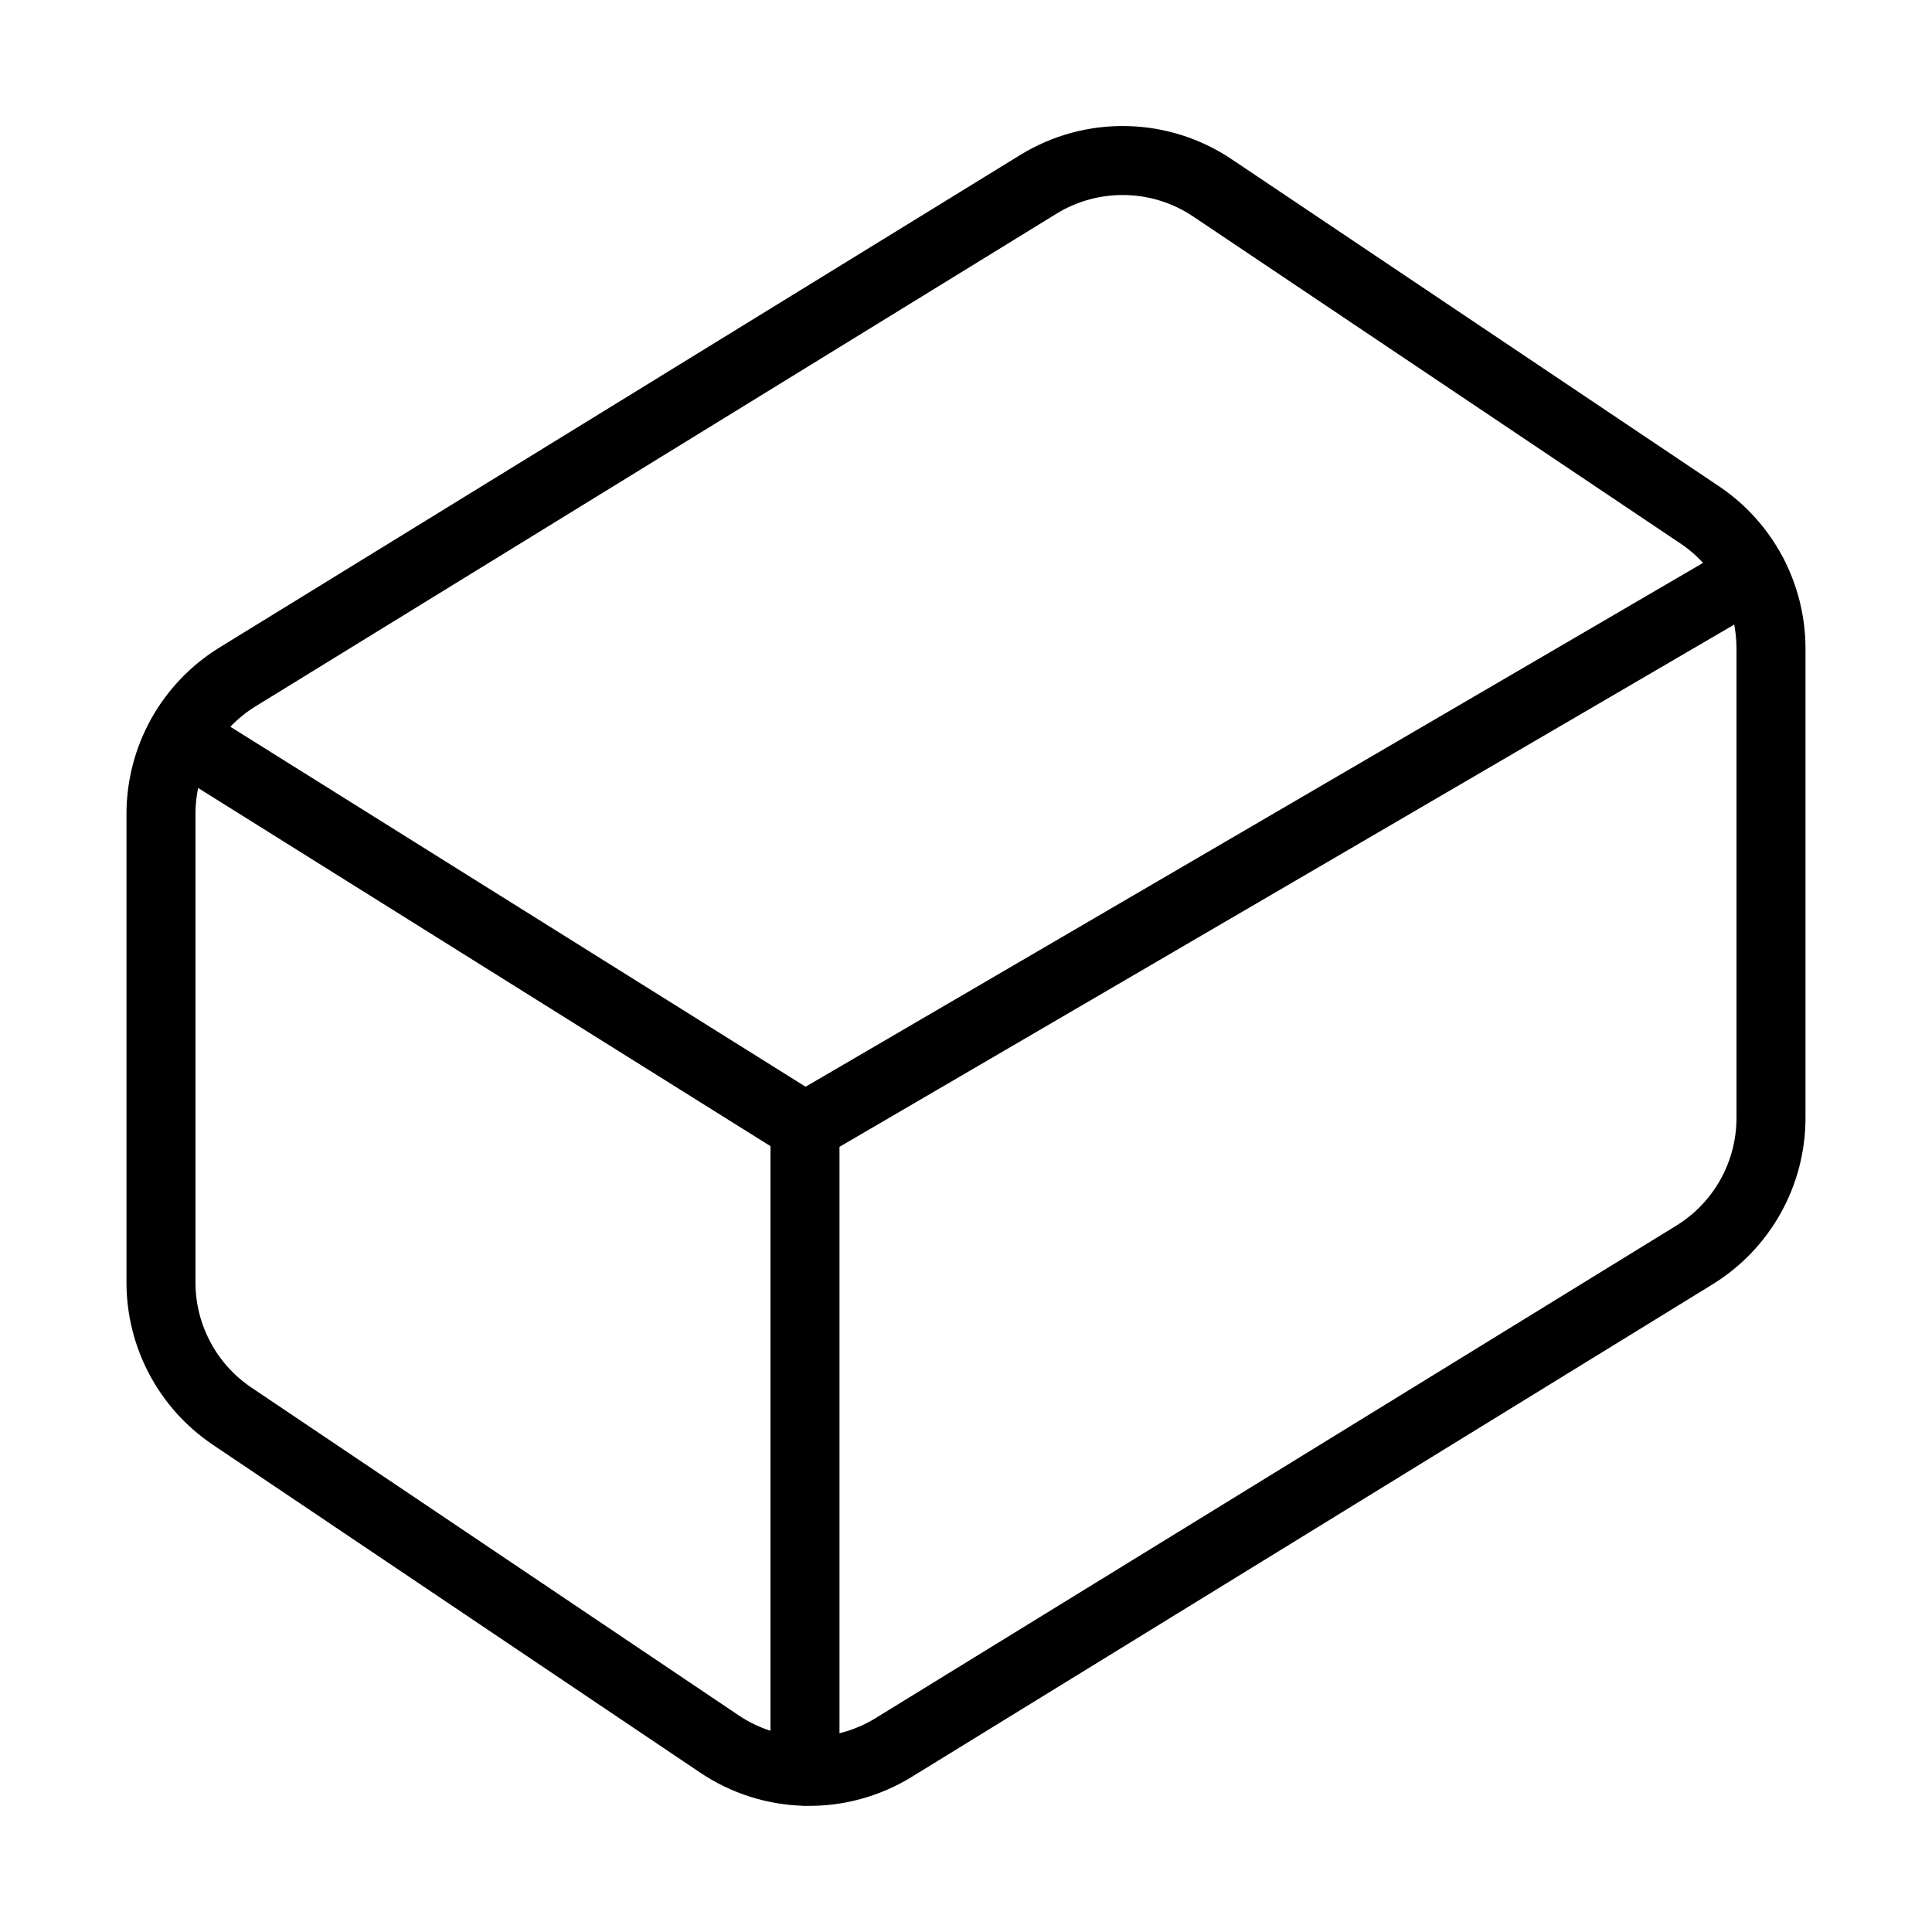
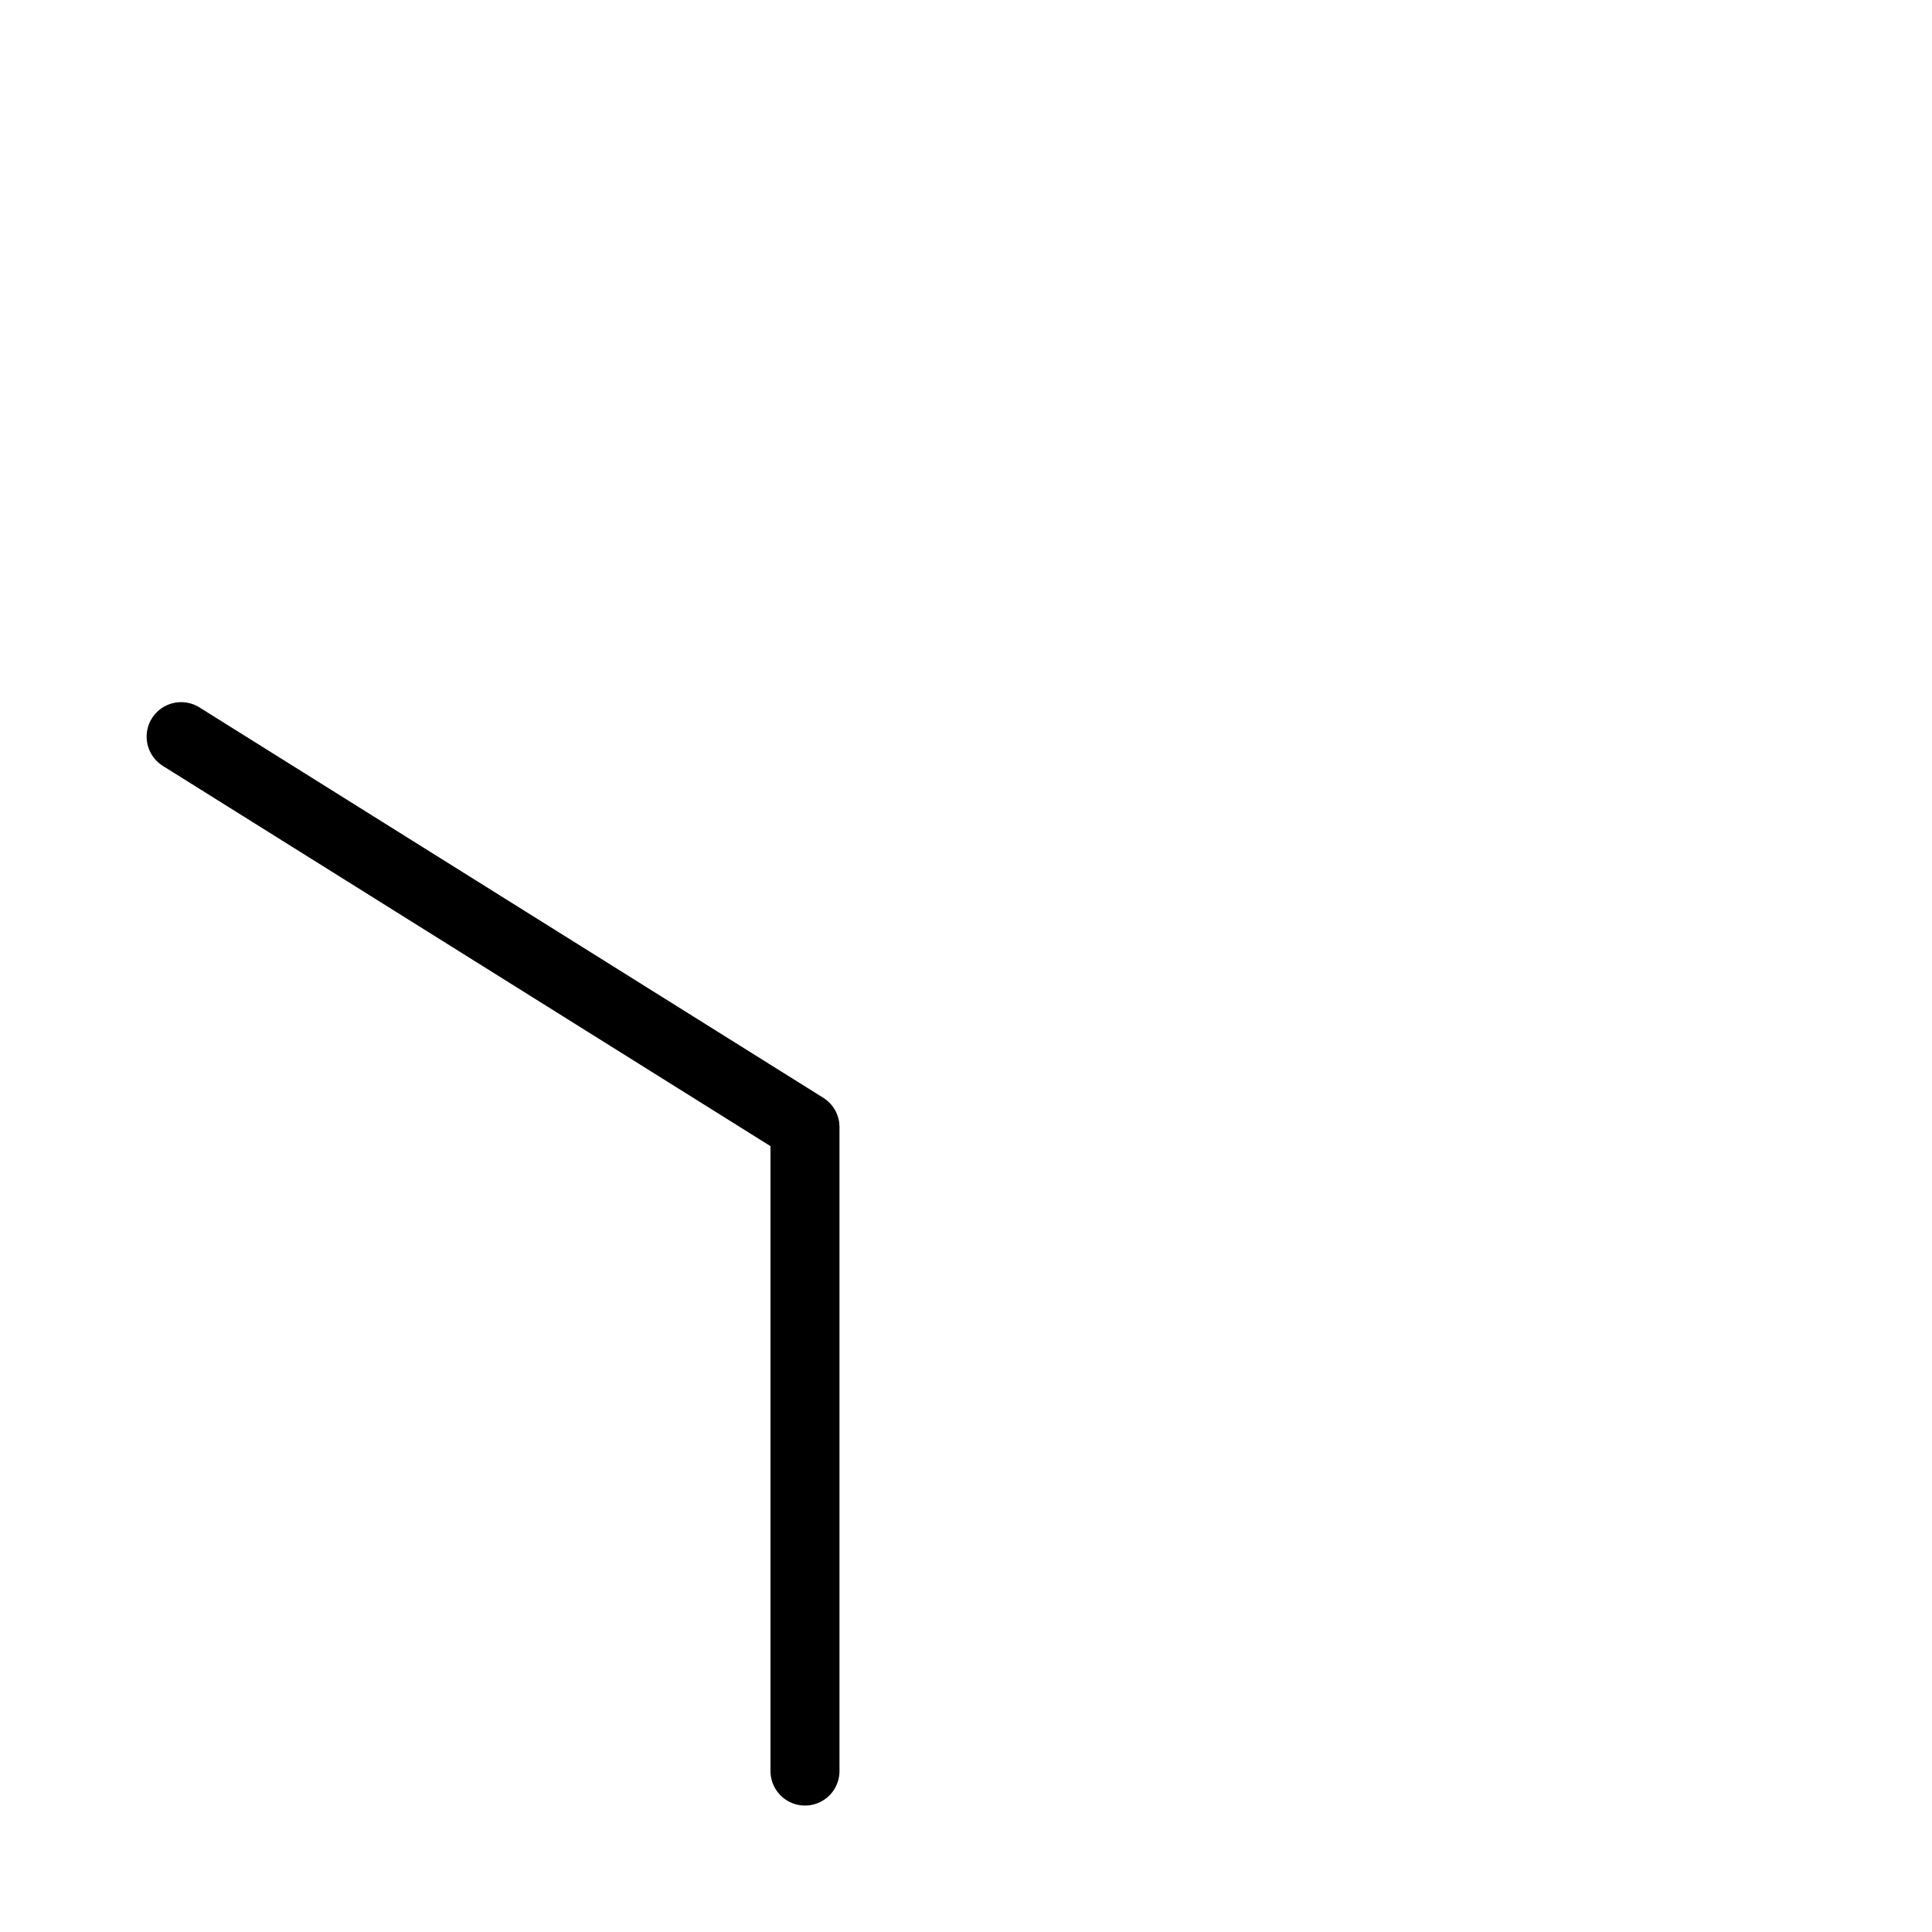
<svg xmlns="http://www.w3.org/2000/svg" width="56" height="56" viewBox="0 0 56 56" fill="none">
  <g id="Frame">
-     <path id="Vector" d="M49.279 14.932L35.163 5.459C34.419 4.954 33.546 4.674 32.648 4.654C31.75 4.633 30.865 4.872 30.099 5.342L6.883 19.622C6.206 20.039 5.647 20.623 5.259 21.317C4.871 22.011 4.667 22.793 4.666 23.589V37.169C4.665 37.933 4.852 38.686 5.21 39.361C5.568 40.037 6.086 40.614 6.719 41.042L20.836 50.539C21.579 51.043 22.452 51.323 23.351 51.343C24.249 51.364 25.134 51.125 25.899 50.655L49.116 36.375C49.793 35.958 50.352 35.374 50.74 34.68C51.128 33.986 51.332 33.204 51.333 32.409V18.805C51.334 18.041 51.147 17.288 50.789 16.612C50.431 15.937 49.913 15.36 49.279 14.932Z" stroke="black" stroke-width="2" stroke-linecap="round" stroke-linejoin="round" />
    <path id="Vector_2" d="M23.333 51.335V32.668L5.25 21.352" stroke="black" stroke-width="2" stroke-linecap="round" stroke-linejoin="round" />
-     <path id="Vector_3" d="M23.334 32.667L50.797 16.637" stroke="black" stroke-width="2" stroke-linecap="round" stroke-linejoin="round" />
  </g>
</svg>